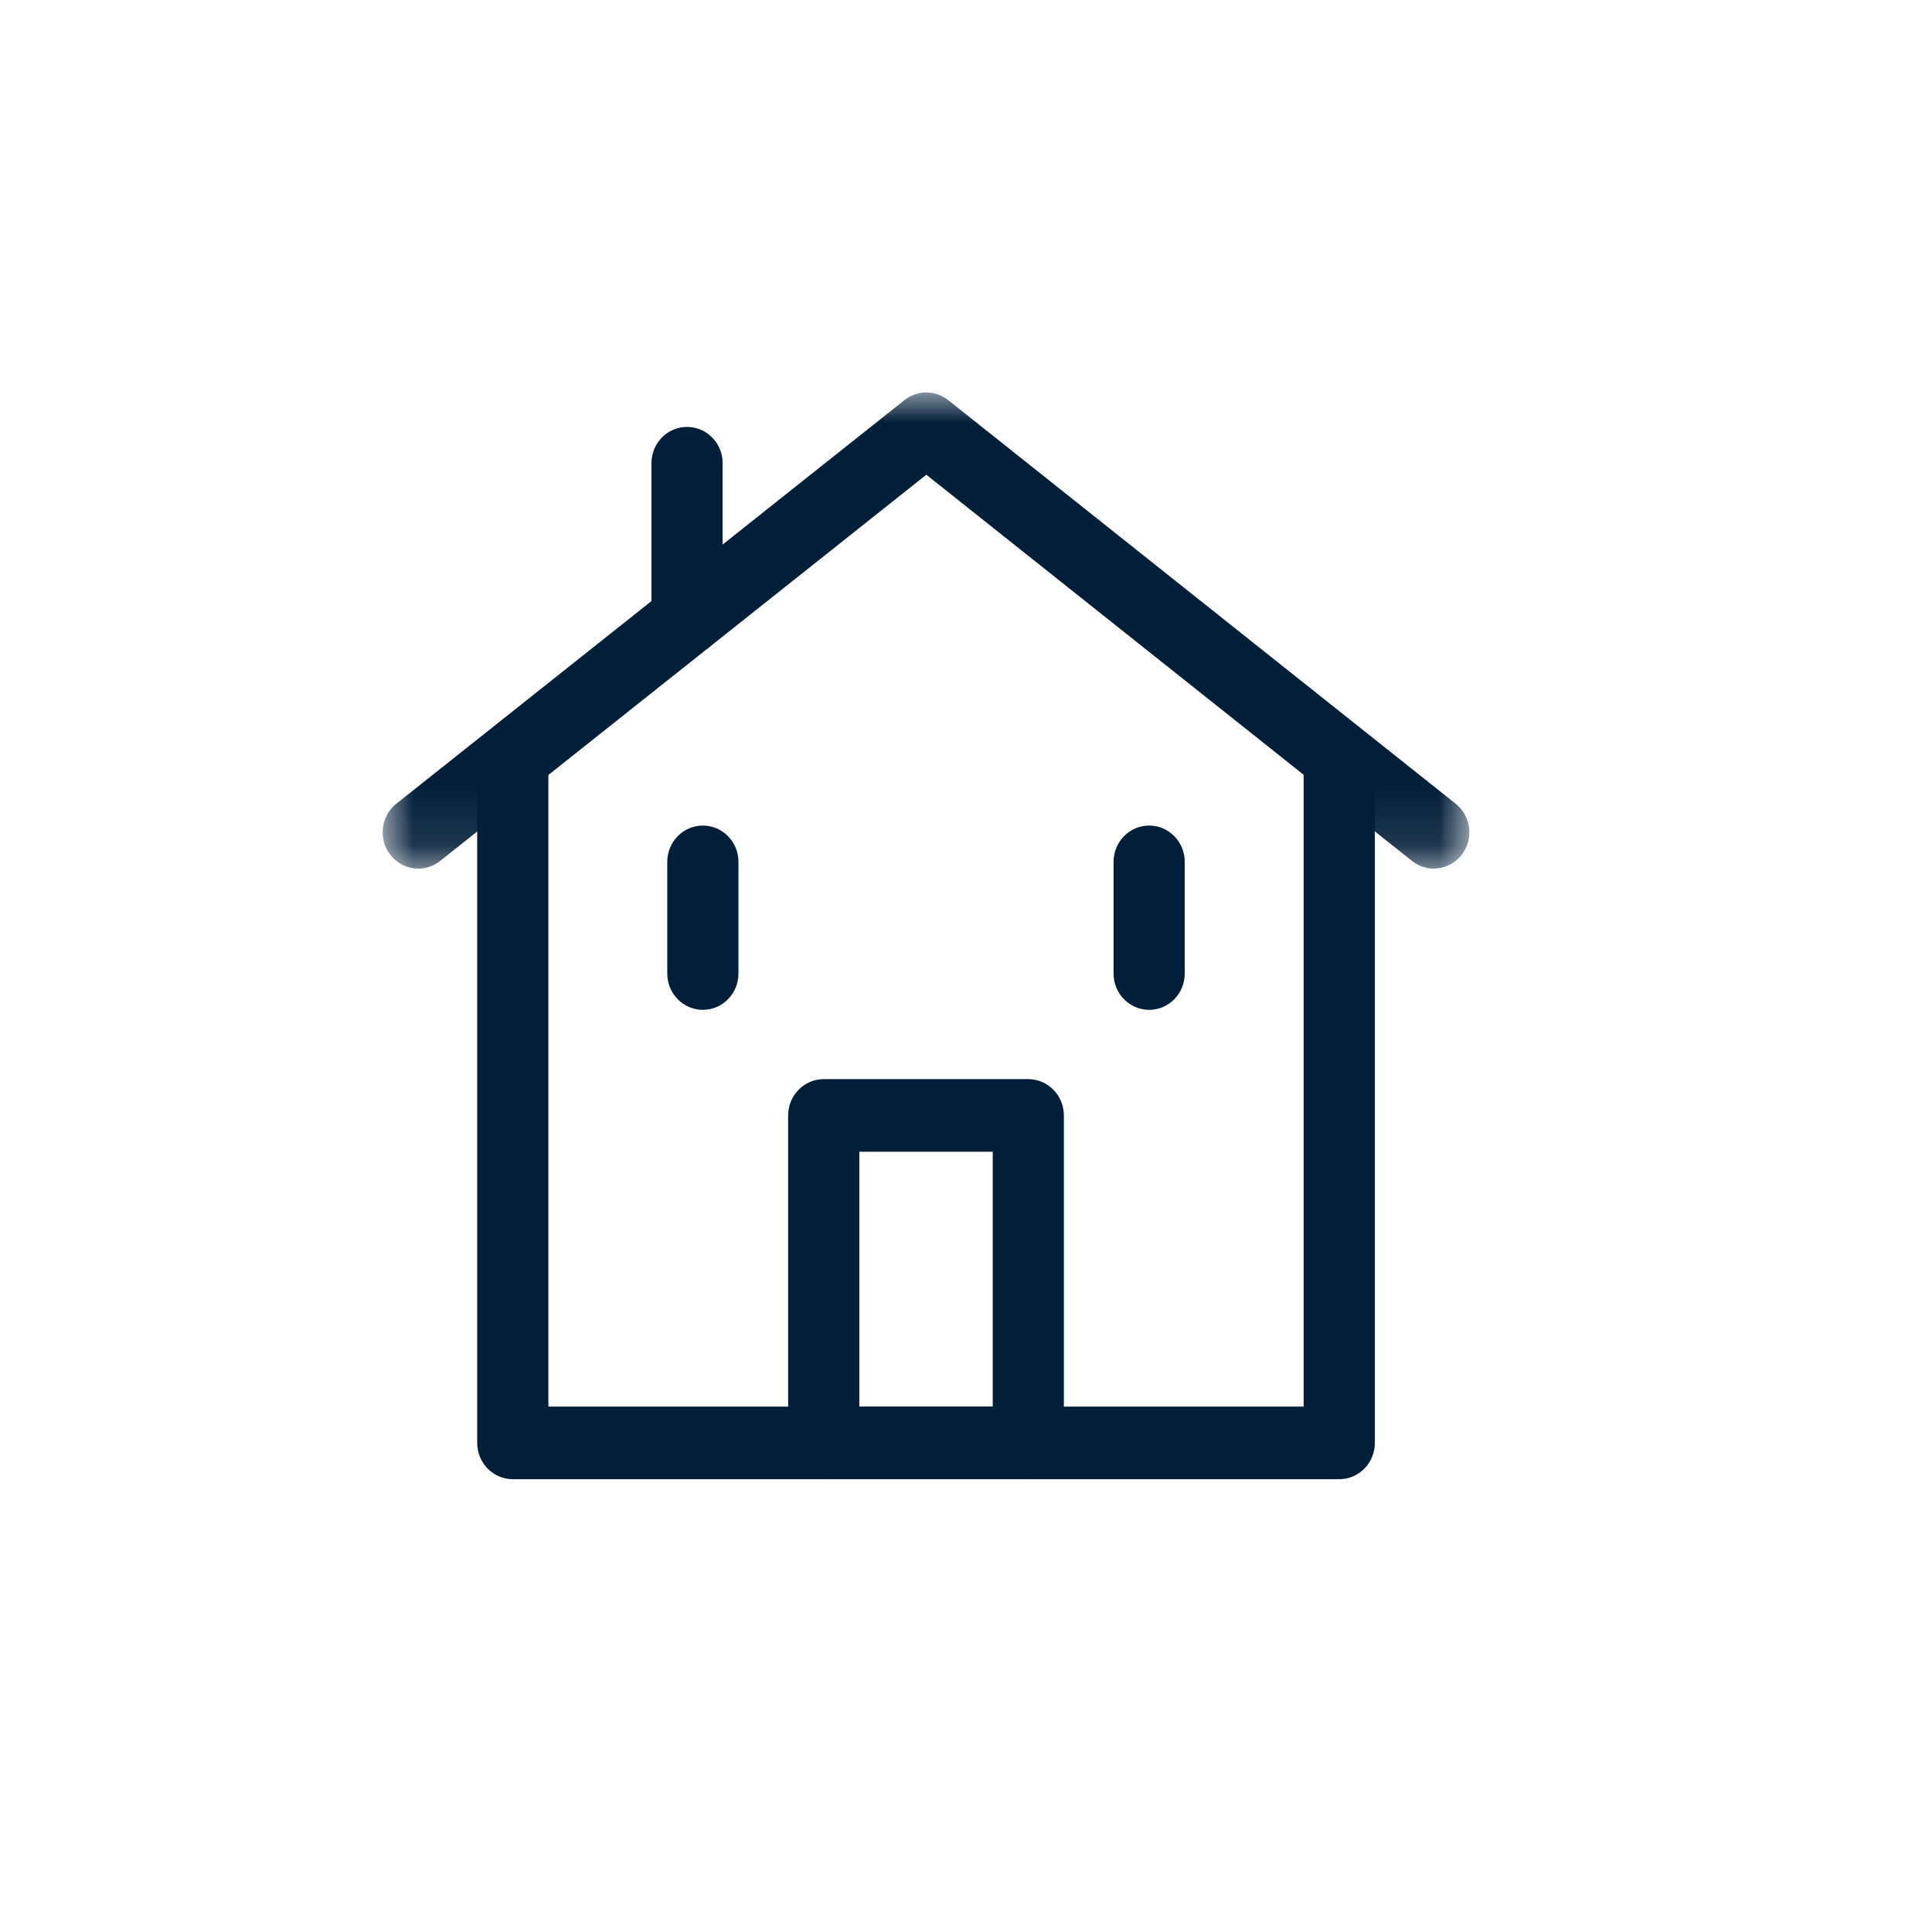
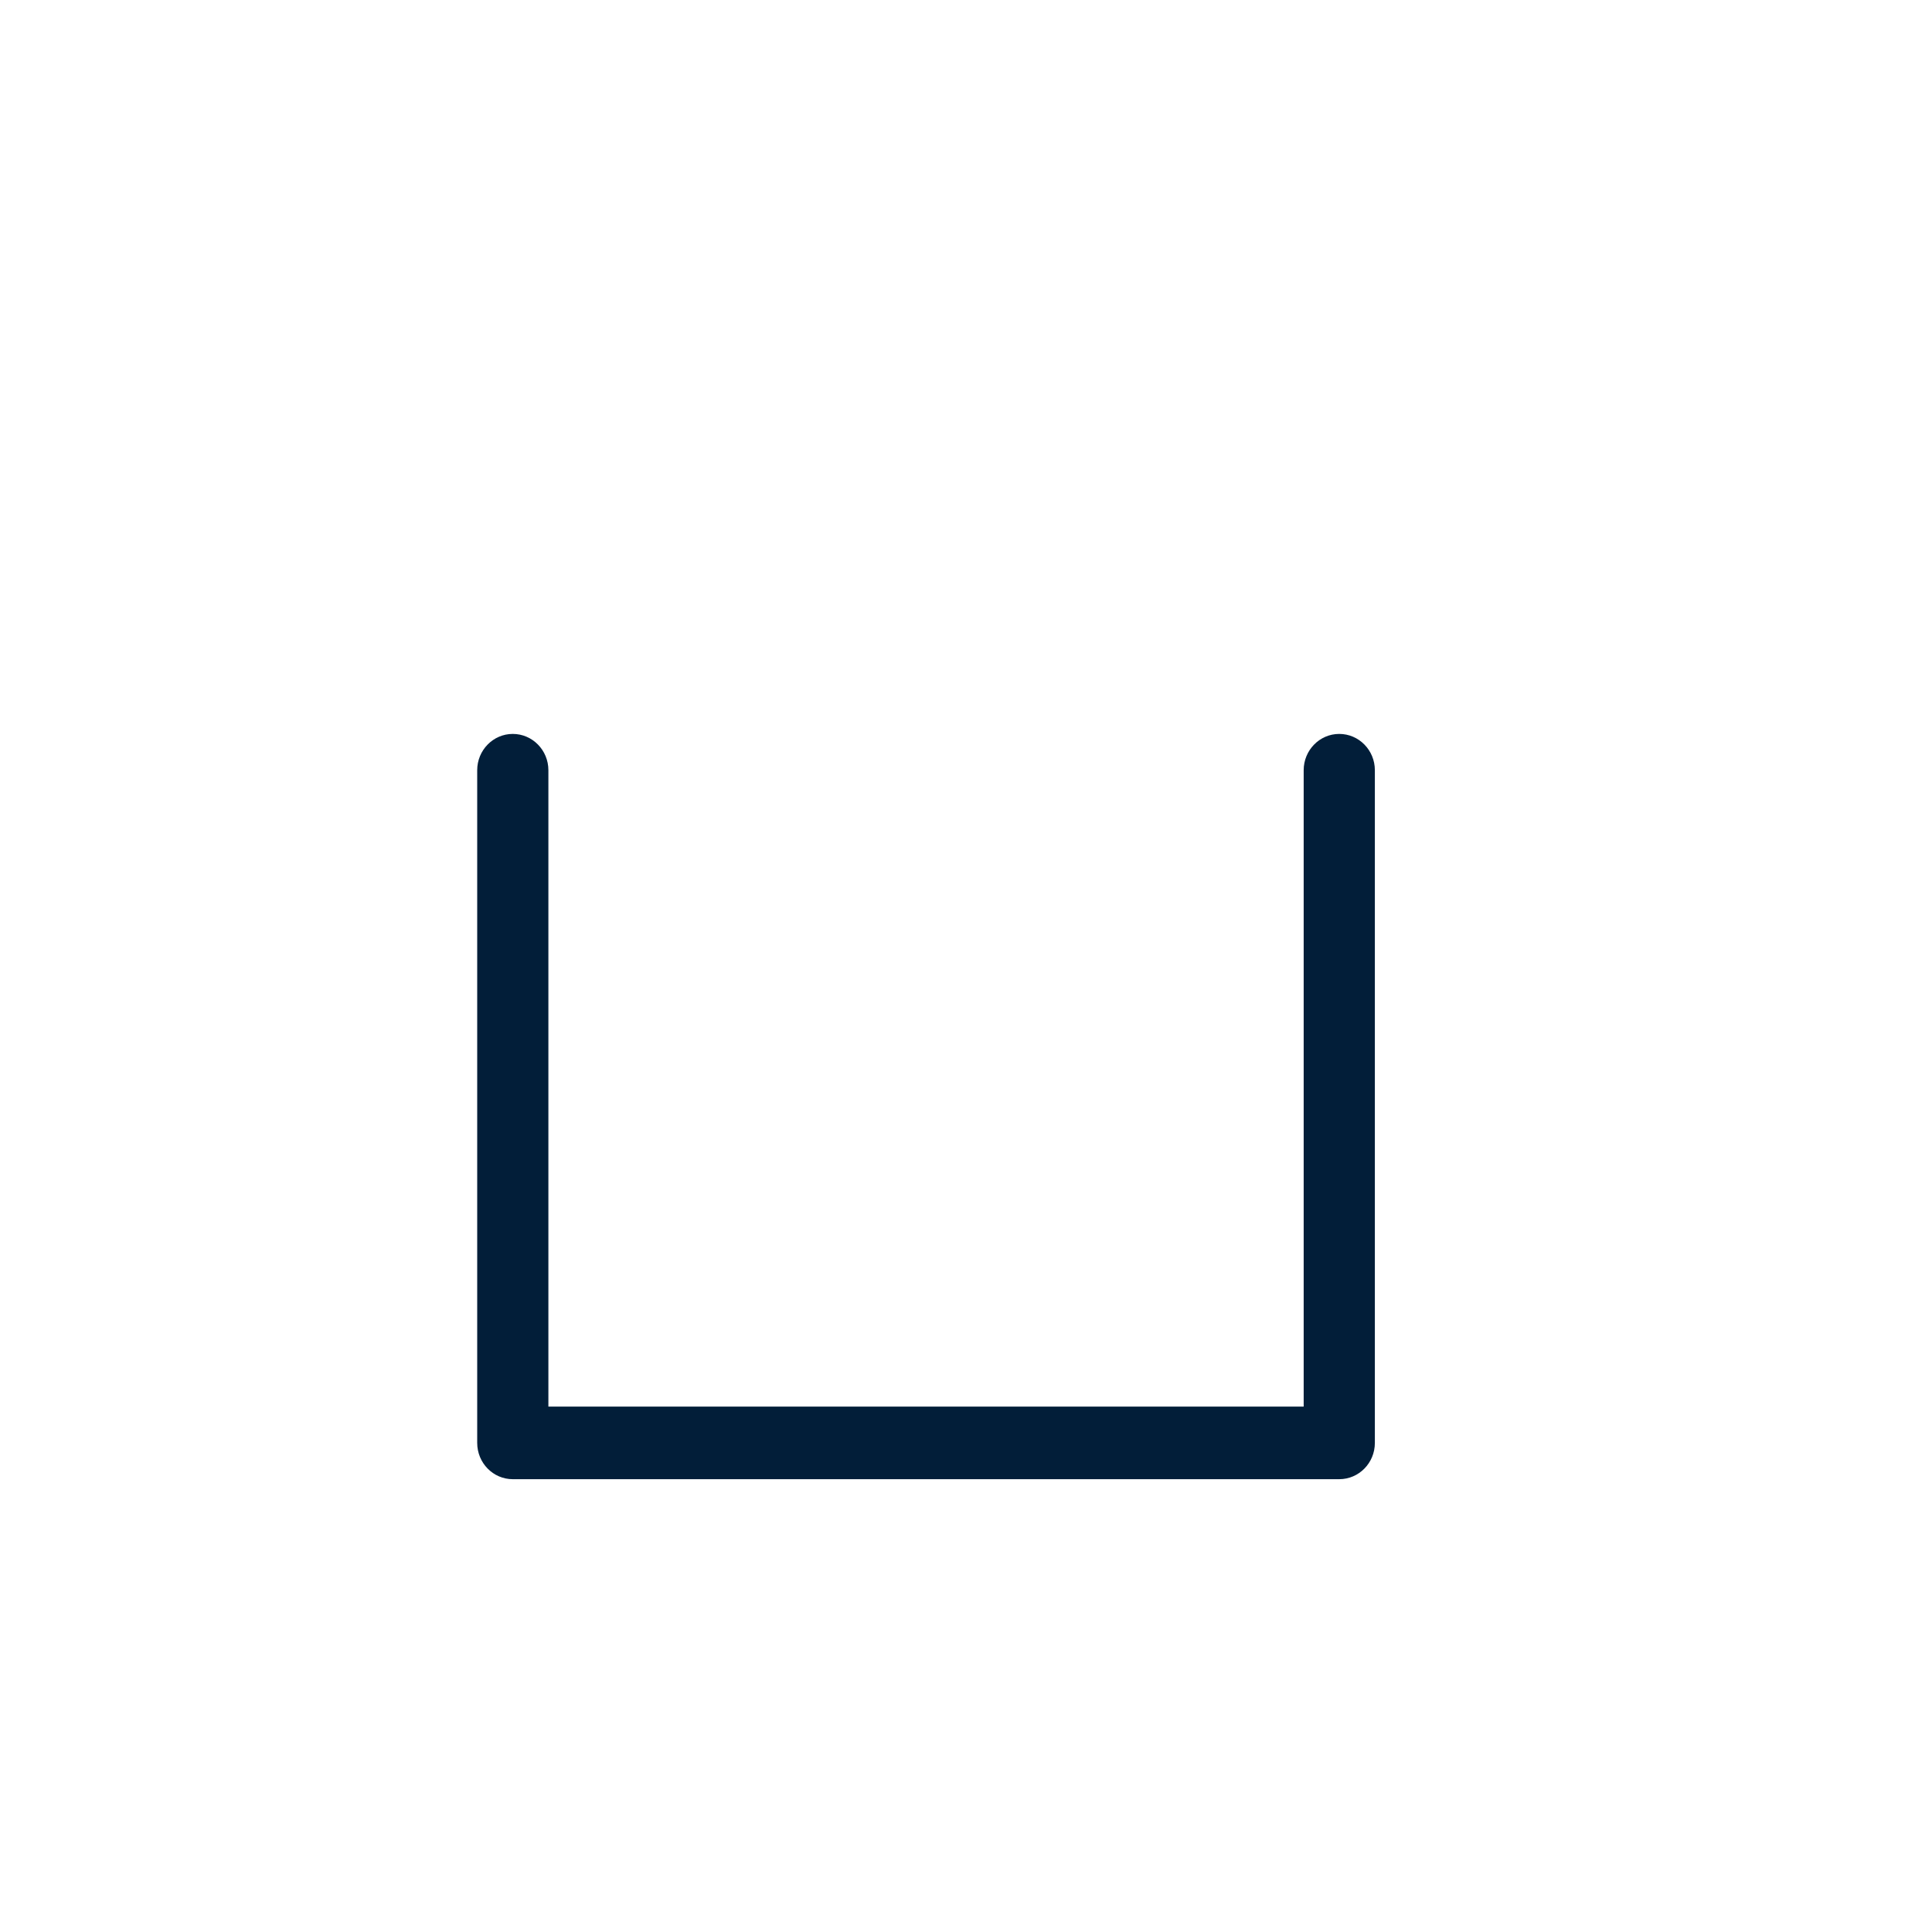
<svg xmlns="http://www.w3.org/2000/svg" xmlns:xlink="http://www.w3.org/1999/xlink" width="32px" height="32px" viewBox="0 0 32 32" version="1.1">
  <title>E5A23824-E177-469C-BA3A-7FD174C8BAB7</title>
  <defs>
    <polygon id="path-1" points="0 0 18 0 18 7.887 0 7.887" />
-     <polygon id="path-3" points="0 18 18 18 18 0 0 0" />
  </defs>
  <g id="Abgabe" stroke="none" stroke-width="1" fill="none" fill-rule="evenodd">
    <g id="Assets" transform="translate(-835, -1467)">
      <g id="icon/slugs-copy-15" transform="translate(835.338, 1467.5)">
        <g id="Group-11" transform="translate(6, 6)">
          <path d="M15.844,18 L2.155,18 C1.83,18 1.566,17.731 1.566,17.399 L1.566,6.257 C1.566,5.926 1.83,5.656 2.155,5.656 C2.481,5.656 2.745,5.926 2.745,6.257 L2.745,16.798 L15.255,16.798 L15.255,6.257 C15.255,5.926 15.519,5.656 15.844,5.656 C16.17,5.656 16.434,5.926 16.434,6.257 L16.434,17.399 C16.434,17.731 16.17,18 15.844,18" id="Fill-1" fill="#021E39" />
          <g id="Group-5" transform="translate(0, 0)">
            <mask id="mask-2" fill="white">
              <use xlink:href="#path-1" />
            </mask>
            <g id="Clip-4" />
-             <path d="M0.59,7.887 C0.414,7.887 0.242,7.807 0.124,7.655 C-0.076,7.393 -0.03,7.016 0.227,6.812 L8.643,0.127 C8.857,-0.042 9.155,-0.042 9.367,0.127 L17.772,6.812 C18.029,7.017 18.075,7.394 17.875,7.655 C17.674,7.916 17.304,7.964 17.048,7.759 L9.005,1.363 L0.952,7.76 C0.844,7.845 0.717,7.887 0.59,7.887" id="Fill-3" fill="#021E39" mask="url(#mask-2)" />
          </g>
          <mask id="mask-4" fill="white">
            <use xlink:href="#path-3" />
          </mask>
          <g id="Clip-7" />
-           <path d="M7.895,16.798 L10.105,16.798 L10.105,12.576 L7.895,12.576 L7.895,16.798 Z M10.694,18 L7.305,18 C6.98,18 6.716,17.731 6.716,17.399 L6.716,11.975 C6.716,11.644 6.98,11.374 7.305,11.374 L10.694,11.374 C11.019,11.374 11.283,11.644 11.283,11.975 L11.283,17.399 C11.283,17.731 11.019,18 10.694,18 L10.694,18 Z" id="Fill-6" fill="#021E39" mask="url(#mask-4)" />
          <path d="M5.304,10.226 C4.978,10.226 4.714,9.957 4.714,9.625 L4.714,7.775 C4.714,7.443 4.978,7.174 5.304,7.174 C5.629,7.174 5.893,7.443 5.893,7.775 L5.893,9.625 C5.893,9.957 5.629,10.226 5.304,10.226" id="Fill-8" fill="#021E39" mask="url(#mask-4)" />
          <path d="M12.696,10.226 C12.37,10.226 12.106,9.957 12.106,9.625 L12.106,7.775 C12.106,7.443 12.37,7.174 12.696,7.174 C13.021,7.174 13.285,7.443 13.285,7.775 L13.285,9.625 C13.285,9.957 13.021,10.226 12.696,10.226" id="Fill-9" fill="#021E39" mask="url(#mask-4)" />
-           <path d="M5.041,4.351 C4.716,4.351 4.452,4.081 4.452,3.75 L4.452,1.172 C4.452,0.84 4.716,0.571 5.041,0.571 C5.367,0.571 5.631,0.84 5.631,1.172 L5.631,3.75 C5.631,4.081 5.367,4.351 5.041,4.351" id="Fill-10" fill="#021E39" mask="url(#mask-4)" />
        </g>
      </g>
    </g>
  </g>
</svg>